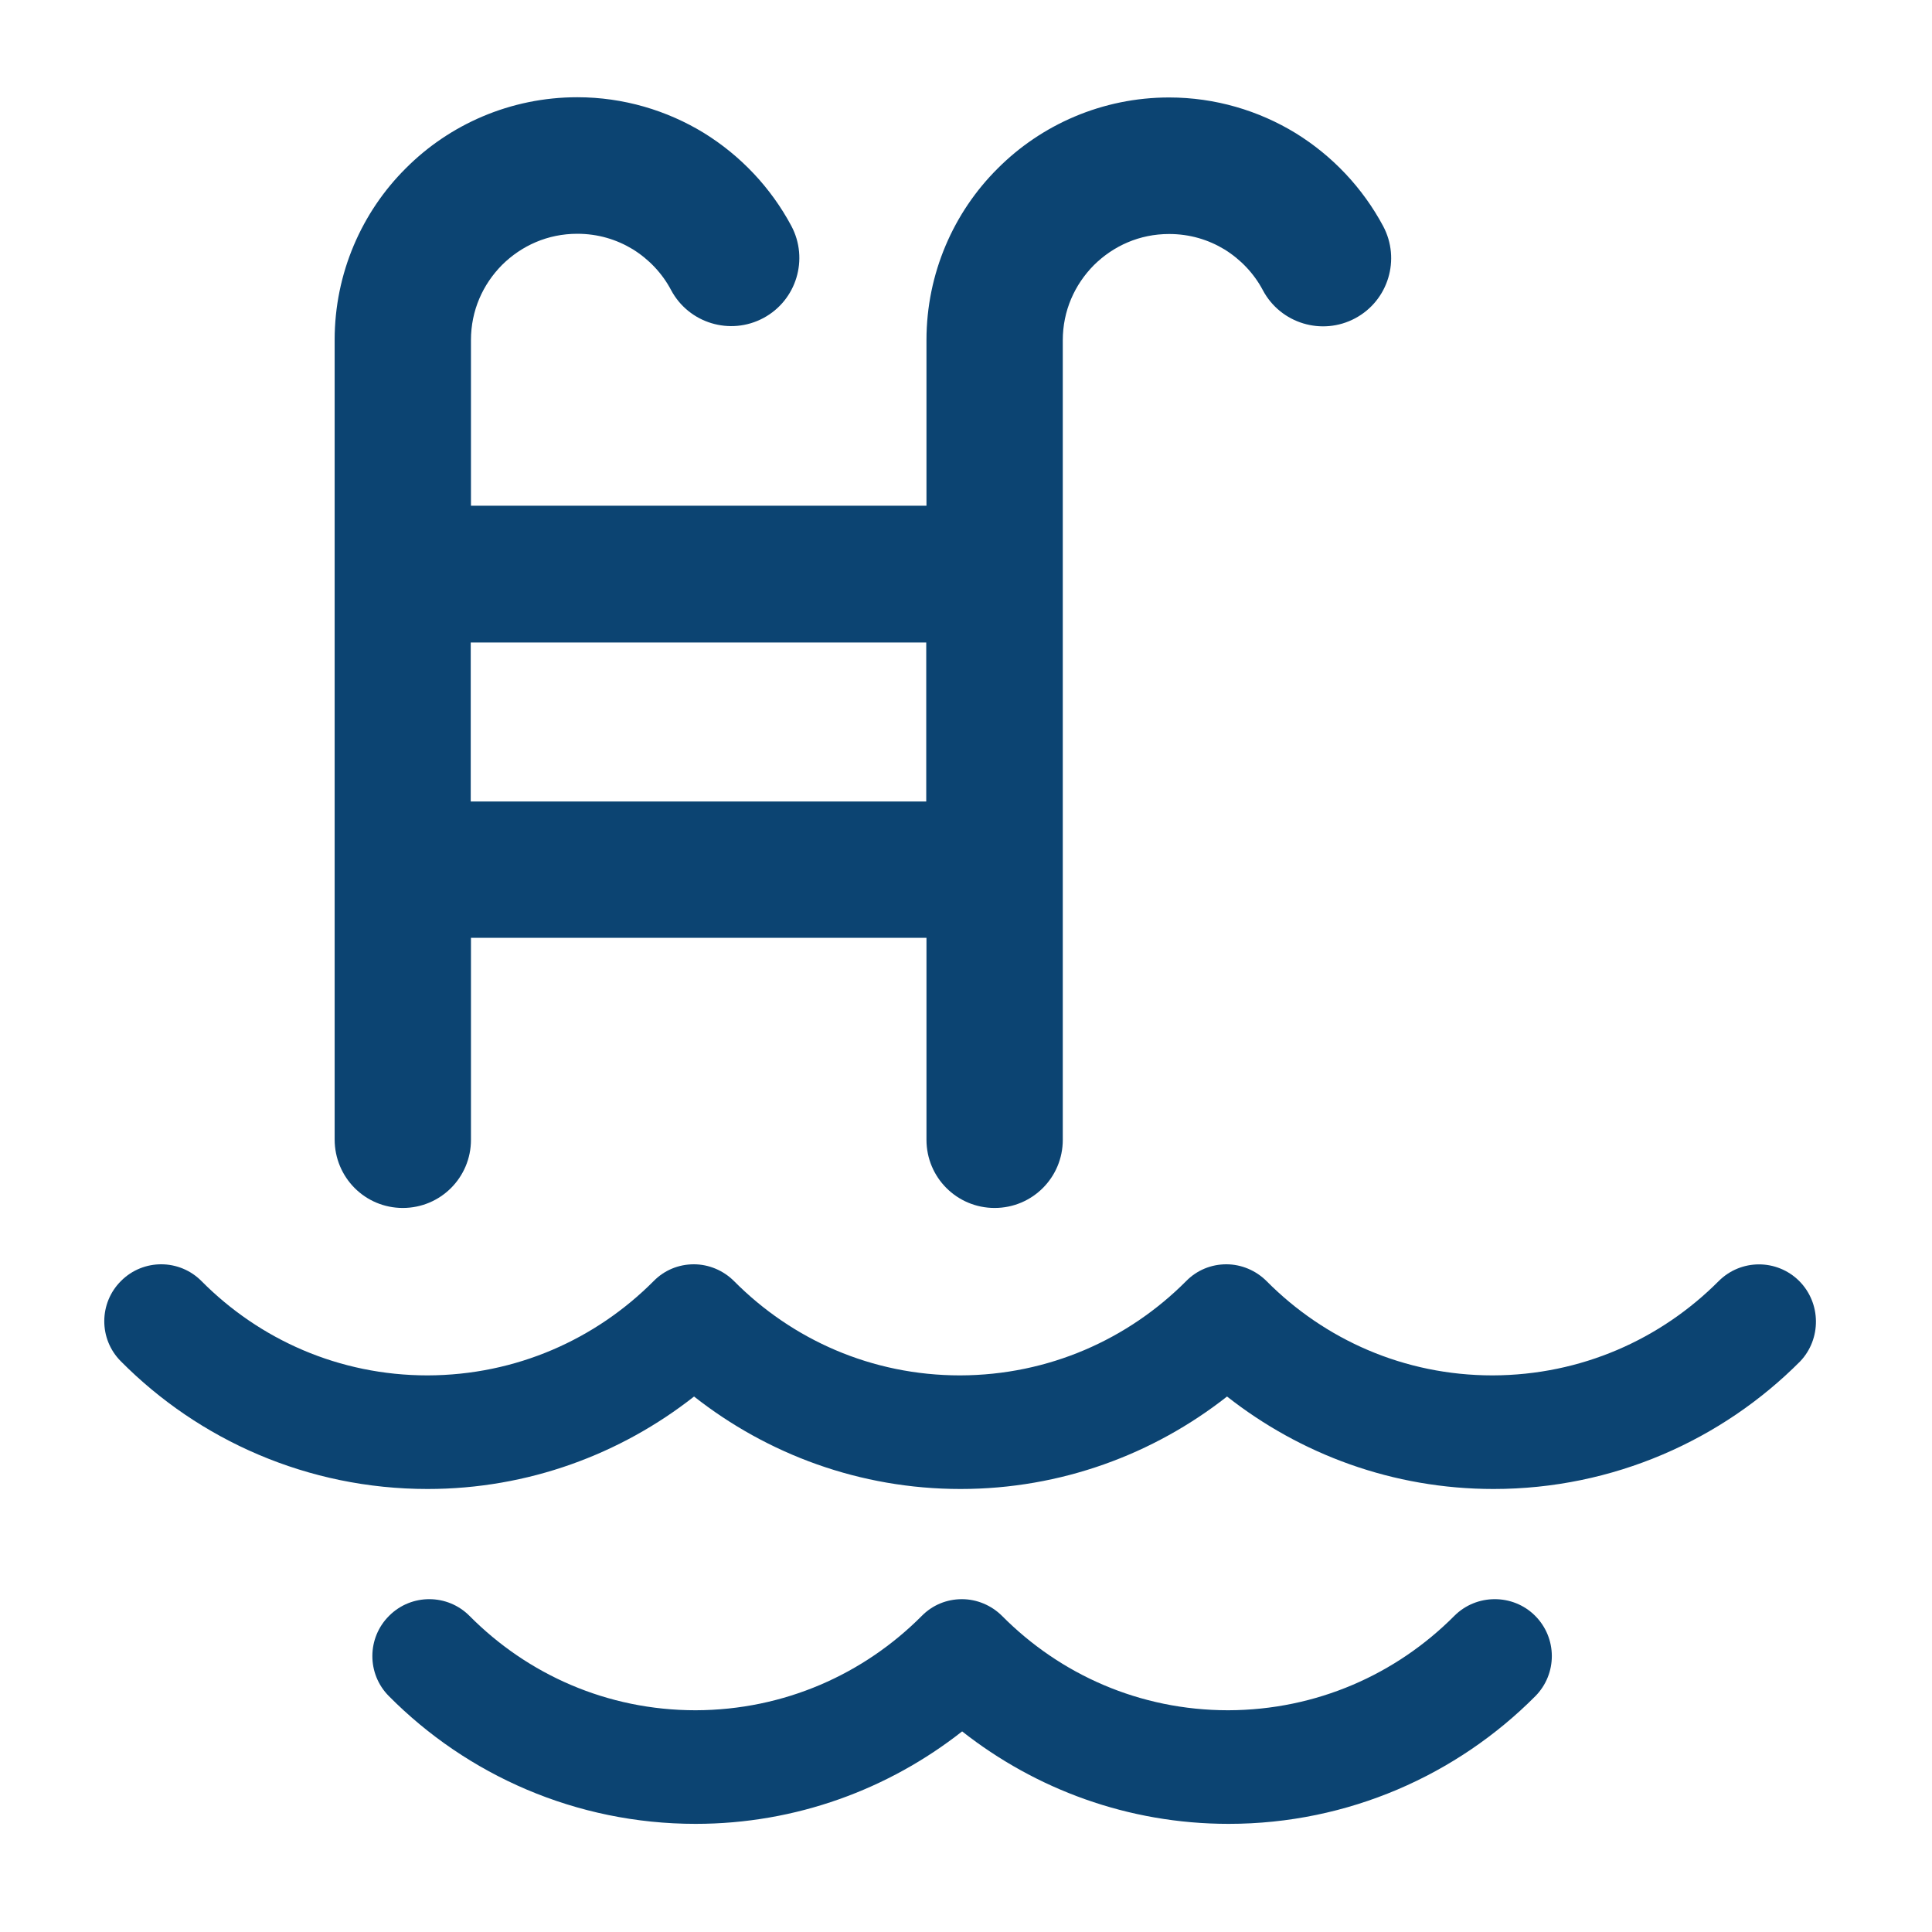
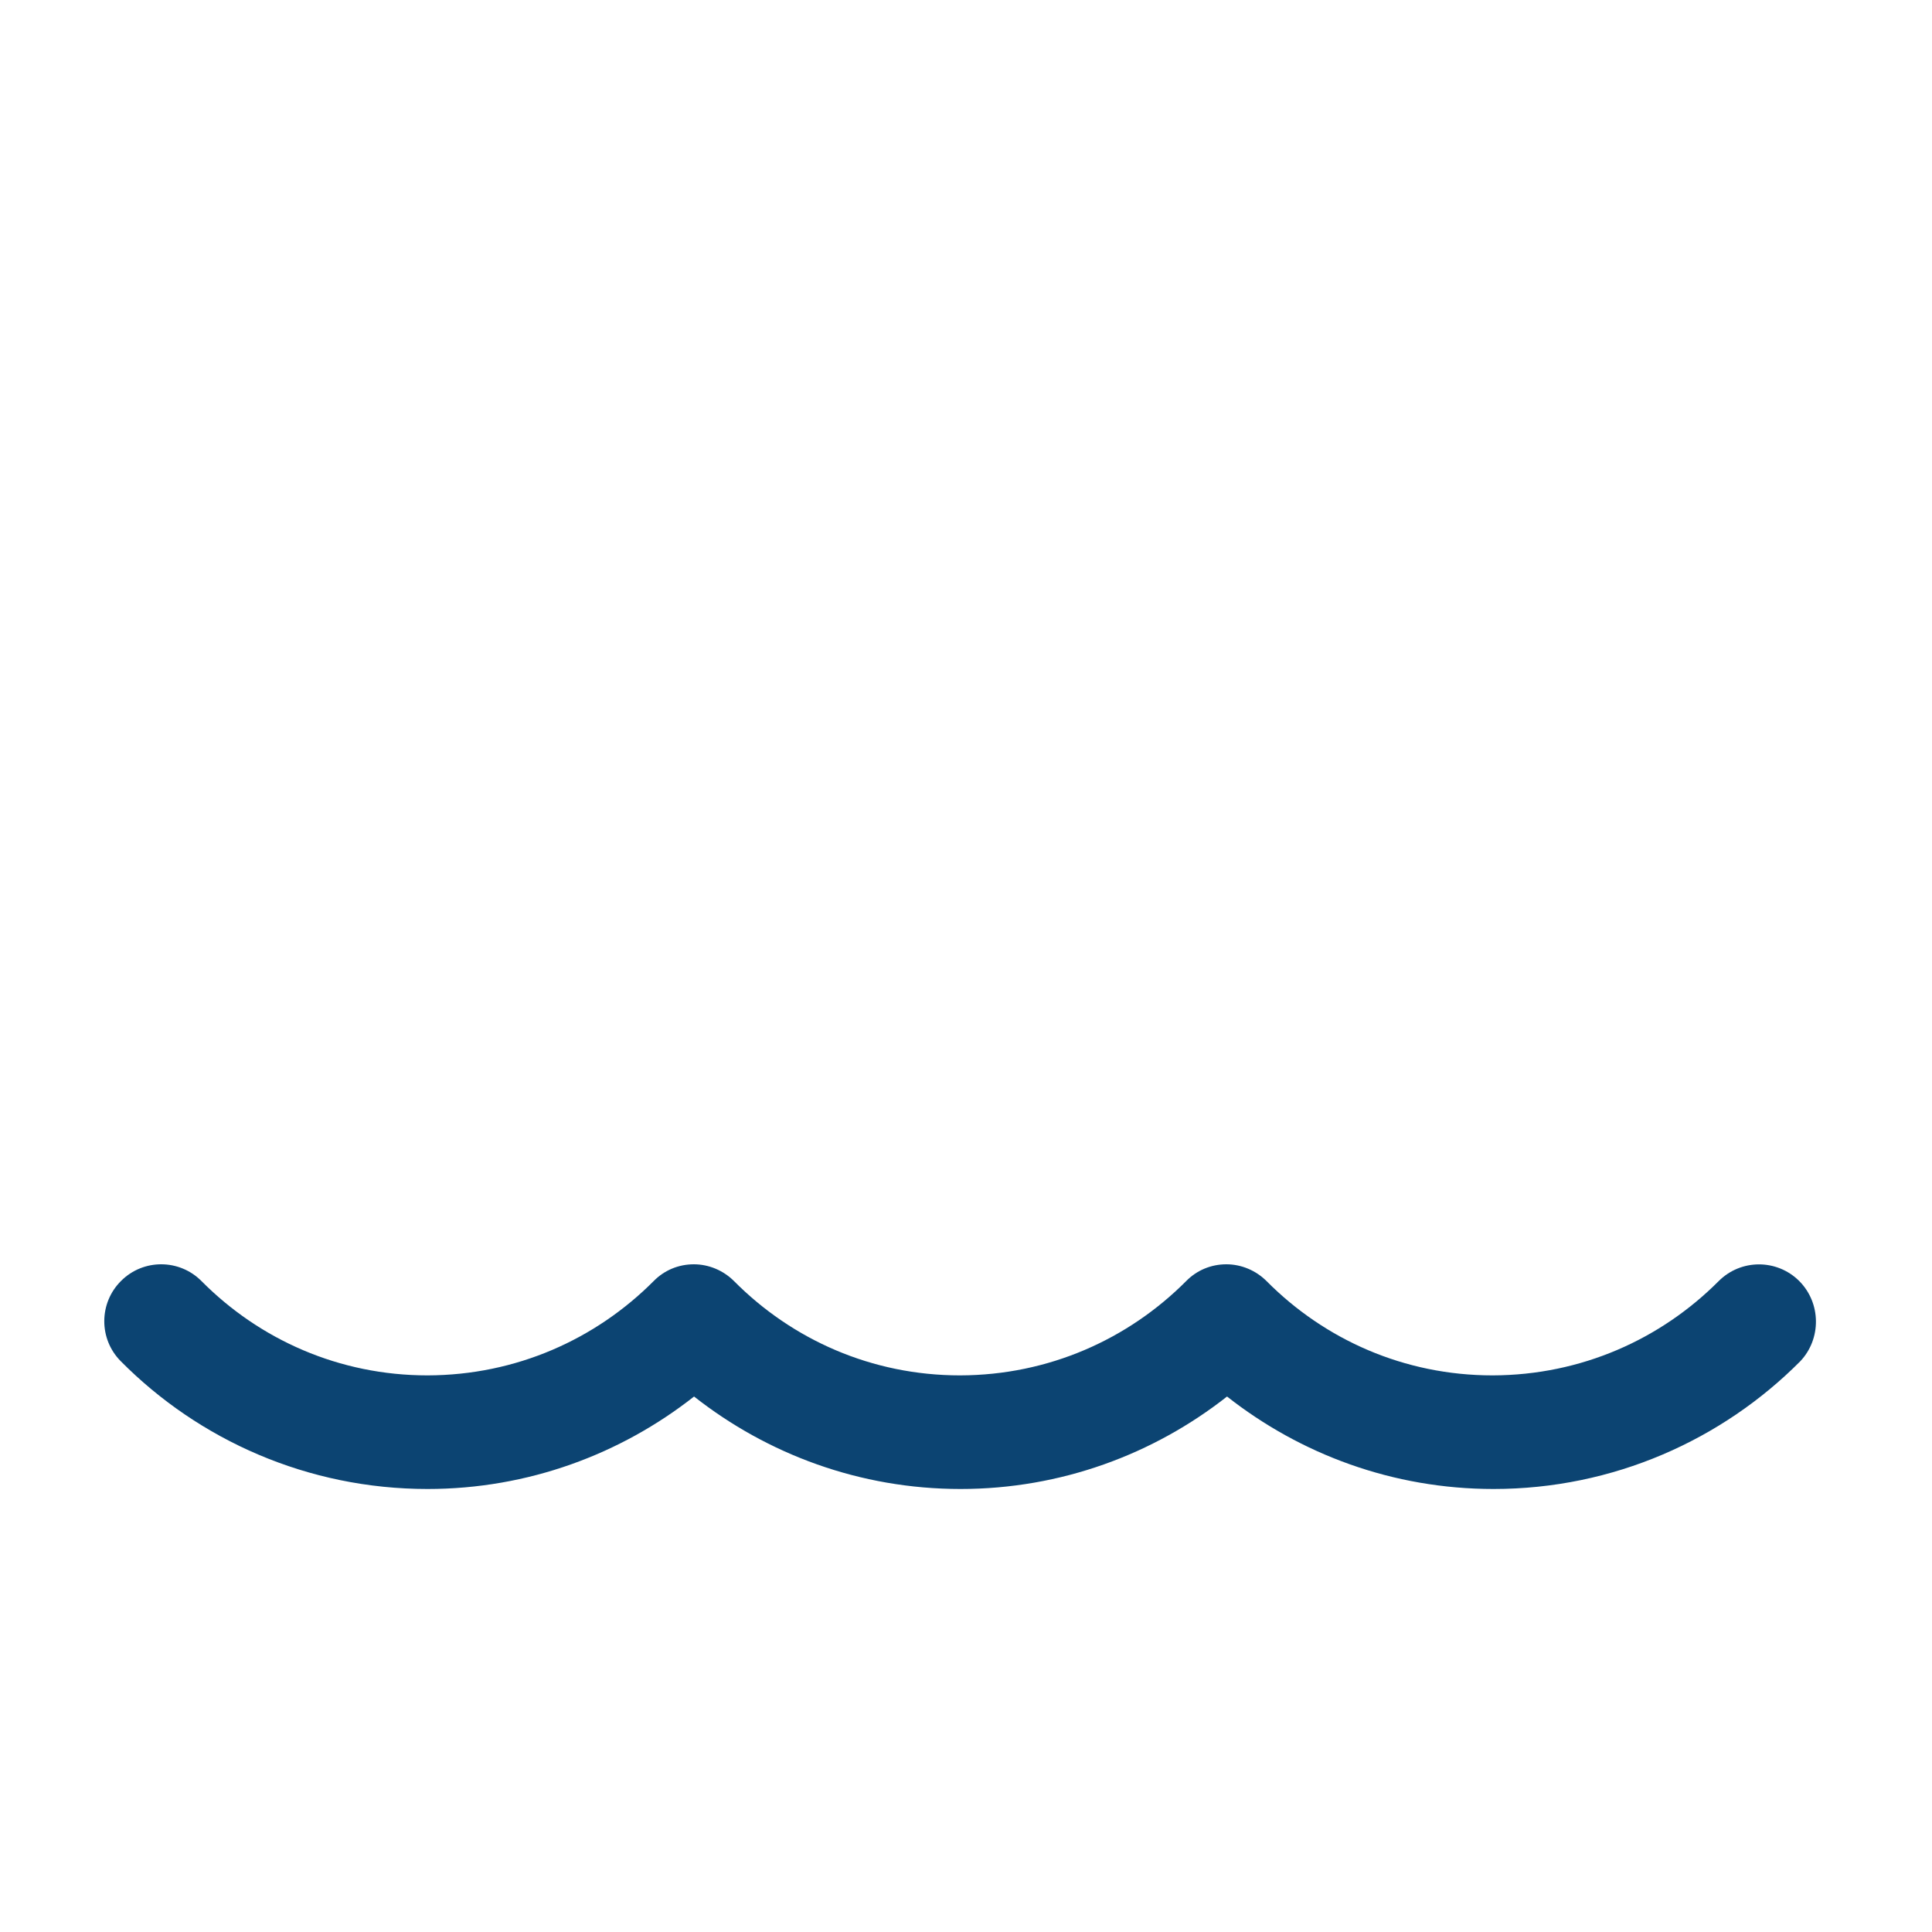
<svg xmlns="http://www.w3.org/2000/svg" version="1.1" id="Layer_1" x="0px" y="0px" viewBox="0 0 85.04 85.04" style="enable-background:new 0 0 85.04 85.04;" xml:space="preserve">
  <style type="text/css">
	.st0{fill:#0C4472;}
</style>
  <g>
-     <path class="st0" d="M17.73,53.17c1.66,0,3-1.34,3-3v-8.89h20.05v8.89c0,1.66,1.34,3,3,3s3-1.34,3-3V14.98   c0-1.3,0.52-2.45,1.37-3.31c0.86-0.85,2.01-1.37,3.31-1.37c0.91,0,1.73,0.25,2.44,0.68c0.71,0.44,1.3,1.06,1.69,1.8   c0.78,1.46,2.6,2.01,4.06,1.23s2.01-2.6,1.23-4.06l0,0c-0.9-1.68-2.23-3.09-3.85-4.09c-1.62-0.99-3.54-1.57-5.57-1.57   c-2.94,0-5.63,1.2-7.55,3.13c-1.93,1.92-3.13,4.61-3.13,7.55v7.29H20.73v-7.29c0-1.3,0.52-2.45,1.37-3.31   c0.86-0.85,2.01-1.37,3.31-1.37c0.91,0,1.73,0.25,2.44,0.68c0.71,0.44,1.3,1.06,1.69,1.8c0.78,1.46,2.6,2.01,4.06,1.23   s2.01-2.6,1.23-4.06c-0.9-1.68-2.23-3.09-3.85-4.09c-1.62-0.99-3.54-1.57-5.57-1.57c-2.94,0-5.63,1.2-7.55,3.13   c-1.93,1.92-3.13,4.61-3.13,7.55v35.19C14.73,51.83,16.07,53.17,17.73,53.17z M40.77,28.28v7H20.72v-7H40.77z" />
    <path class="st0" d="M79.19,56.38c-0.98-0.97-2.56-0.97-3.54,0.01c-2.55,2.56-6.05,4.14-9.95,4.15c-3.9,0-7.4-1.58-9.95-4.15   c-0.47-0.47-1.11-0.74-1.77-0.74c-0.67,0-1.3,0.26-1.77,0.74c-2.55,2.56-6.05,4.14-9.95,4.15c-3.9,0-7.4-1.58-9.95-4.15   c-0.47-0.47-1.11-0.74-1.77-0.74c-0.67,0-1.3,0.26-1.77,0.74c-2.55,2.56-6.05,4.14-9.95,4.15c-3.9,0-7.4-1.58-9.95-4.15   c-0.97-0.98-2.56-0.99-3.54-0.01c-0.98,0.97-0.99,2.56-0.01,3.54c3.44,3.47,8.23,5.62,13.5,5.62c4.42,0,8.5-1.53,11.73-4.07   c3.23,2.54,7.3,4.07,11.73,4.07c4.42,0,8.5-1.53,11.73-4.07c3.23,2.54,7.3,4.07,11.73,4.07c5.27,0,10.06-2.16,13.5-5.62   C80.17,58.94,80.17,57.36,79.19,56.38z" />
-     <path class="st0" d="M64.01,71.13c-2.55,2.56-6.05,4.14-9.95,4.15c-3.9,0-7.4-1.58-9.95-4.15c-0.47-0.47-1.11-0.74-1.77-0.74   c-0.67,0-1.3,0.26-1.77,0.74c-2.55,2.56-6.05,4.14-9.95,4.15c-3.9,0-7.4-1.58-9.95-4.15c-0.97-0.98-2.56-0.99-3.54-0.01   c-0.98,0.97-0.99,2.56-0.01,3.54c3.44,3.47,8.23,5.62,13.5,5.62c4.42,0,8.5-1.53,11.73-4.07c3.23,2.54,7.3,4.07,11.73,4.07   c5.27,0,10.06-2.16,13.5-5.62c0.97-0.98,0.97-2.56-0.01-3.54S64.98,70.15,64.01,71.13z" />
  </g>
</svg>